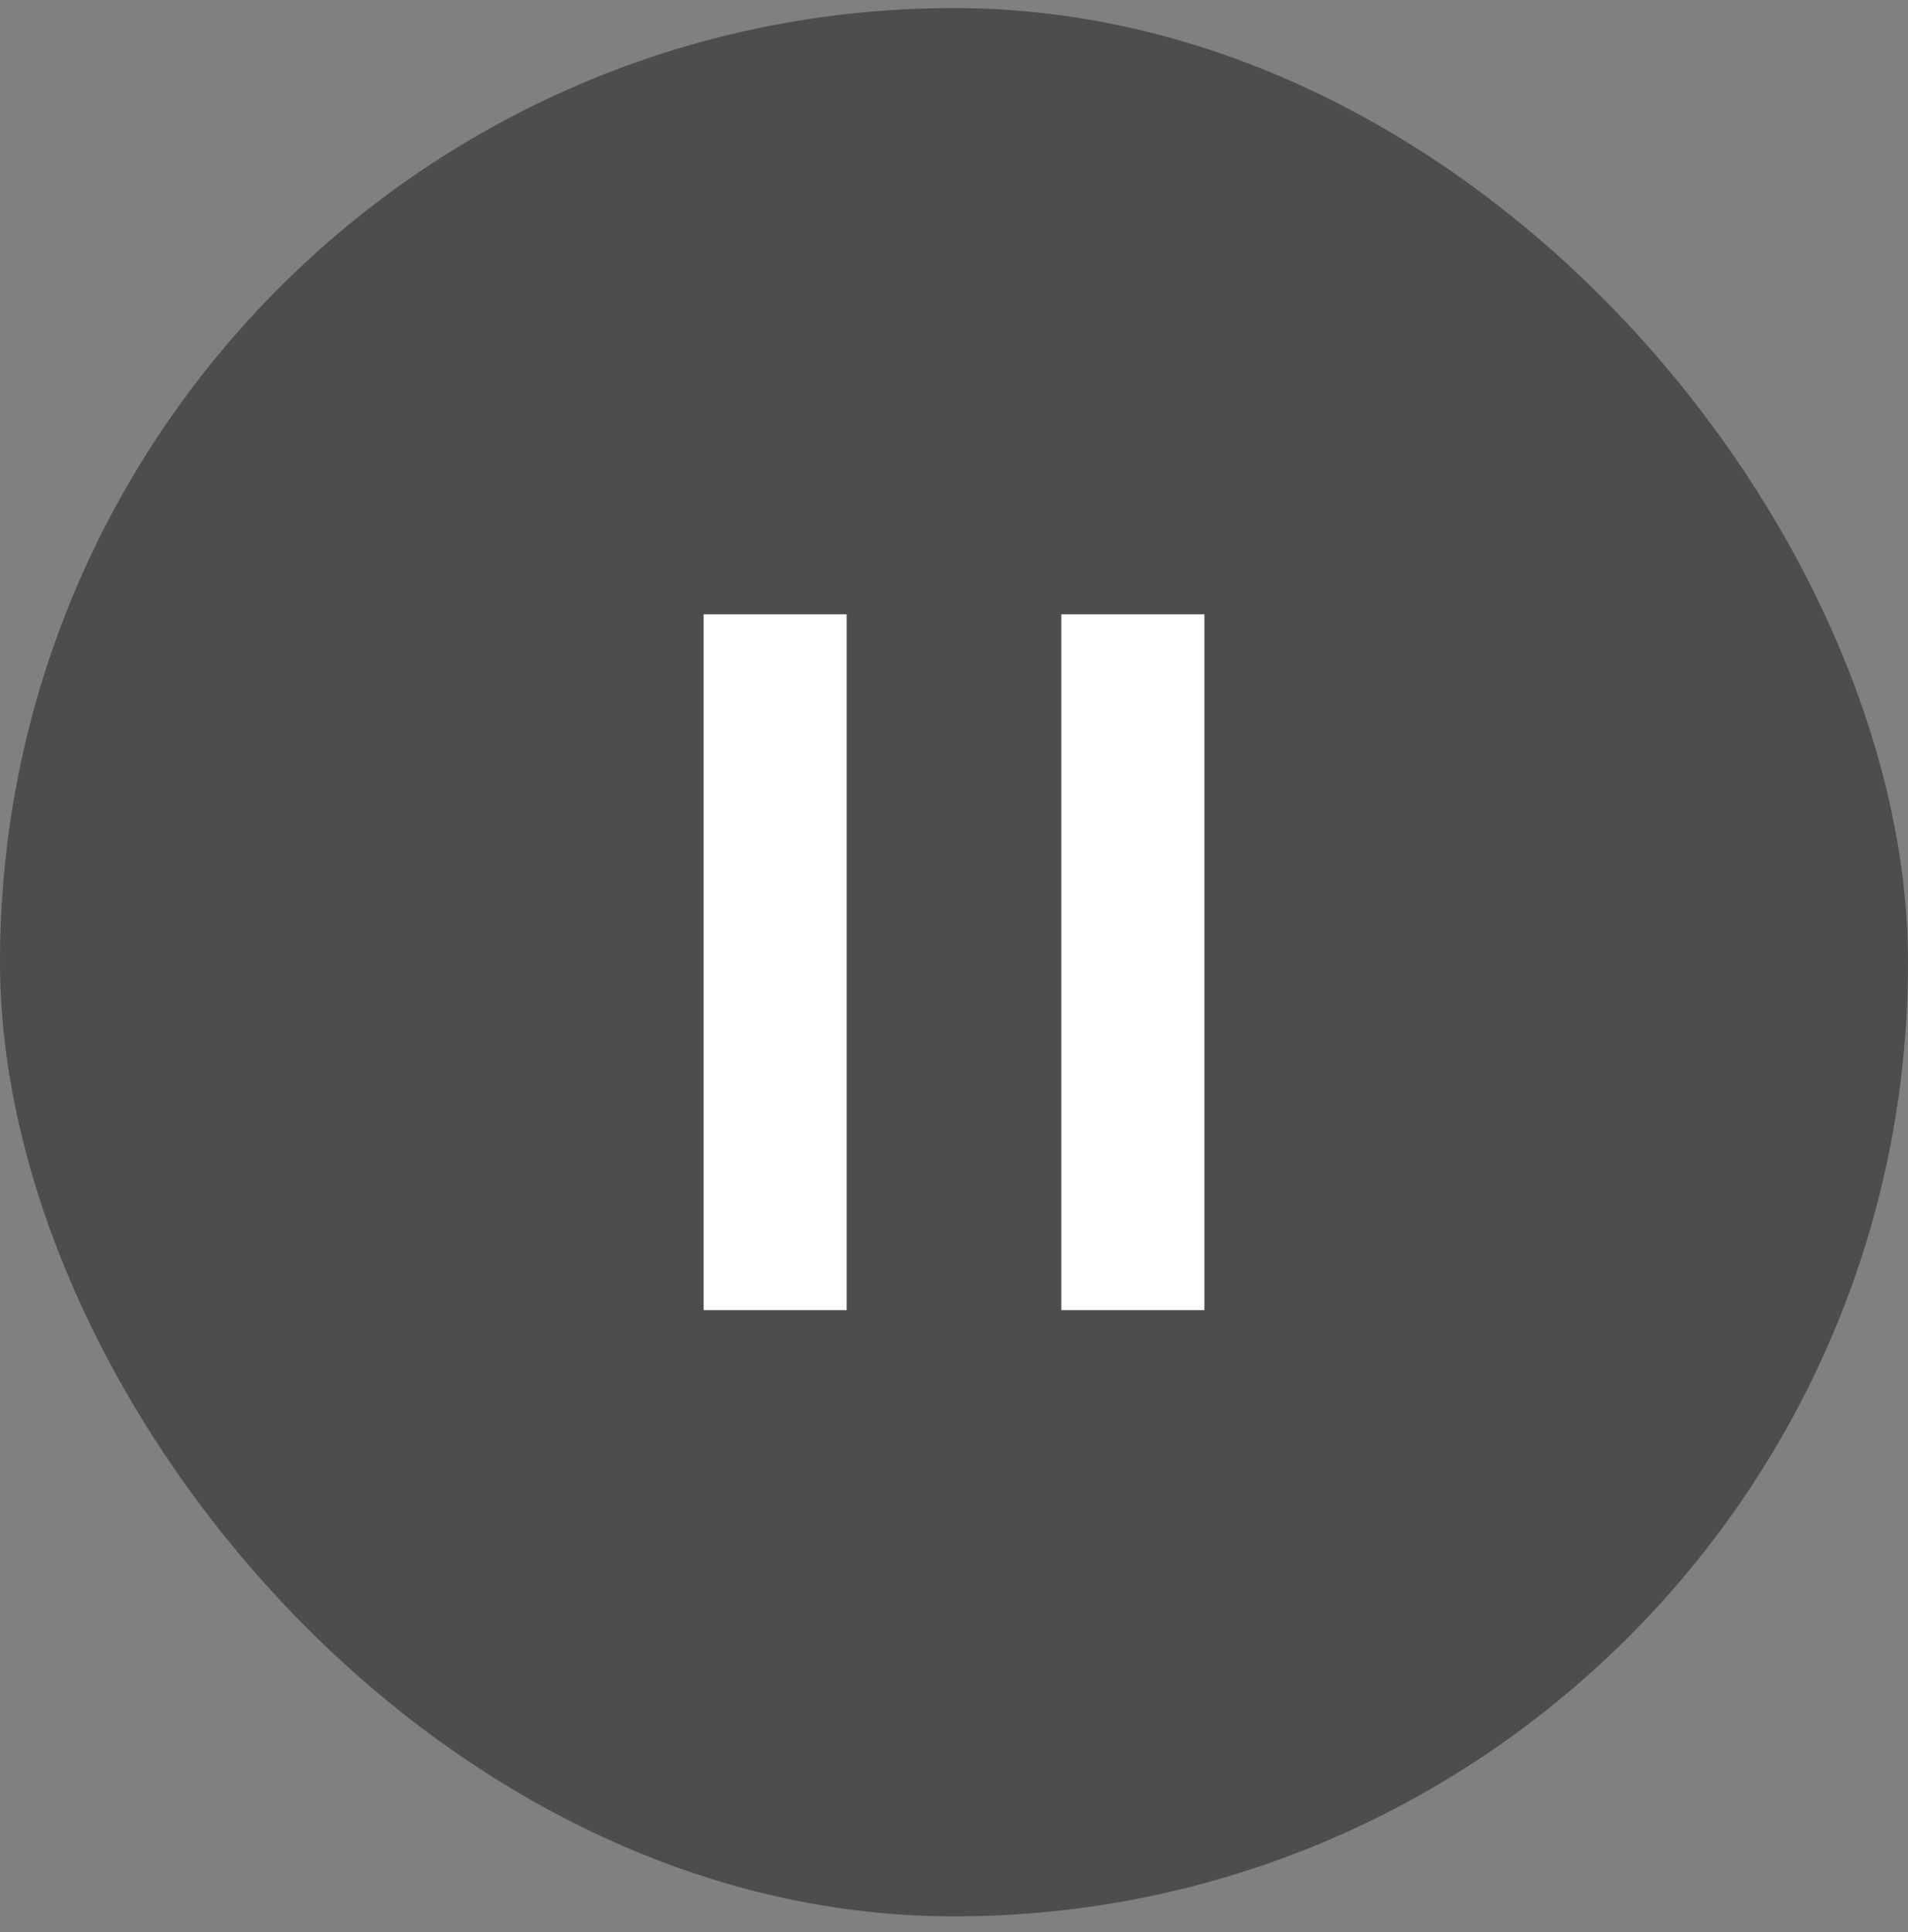
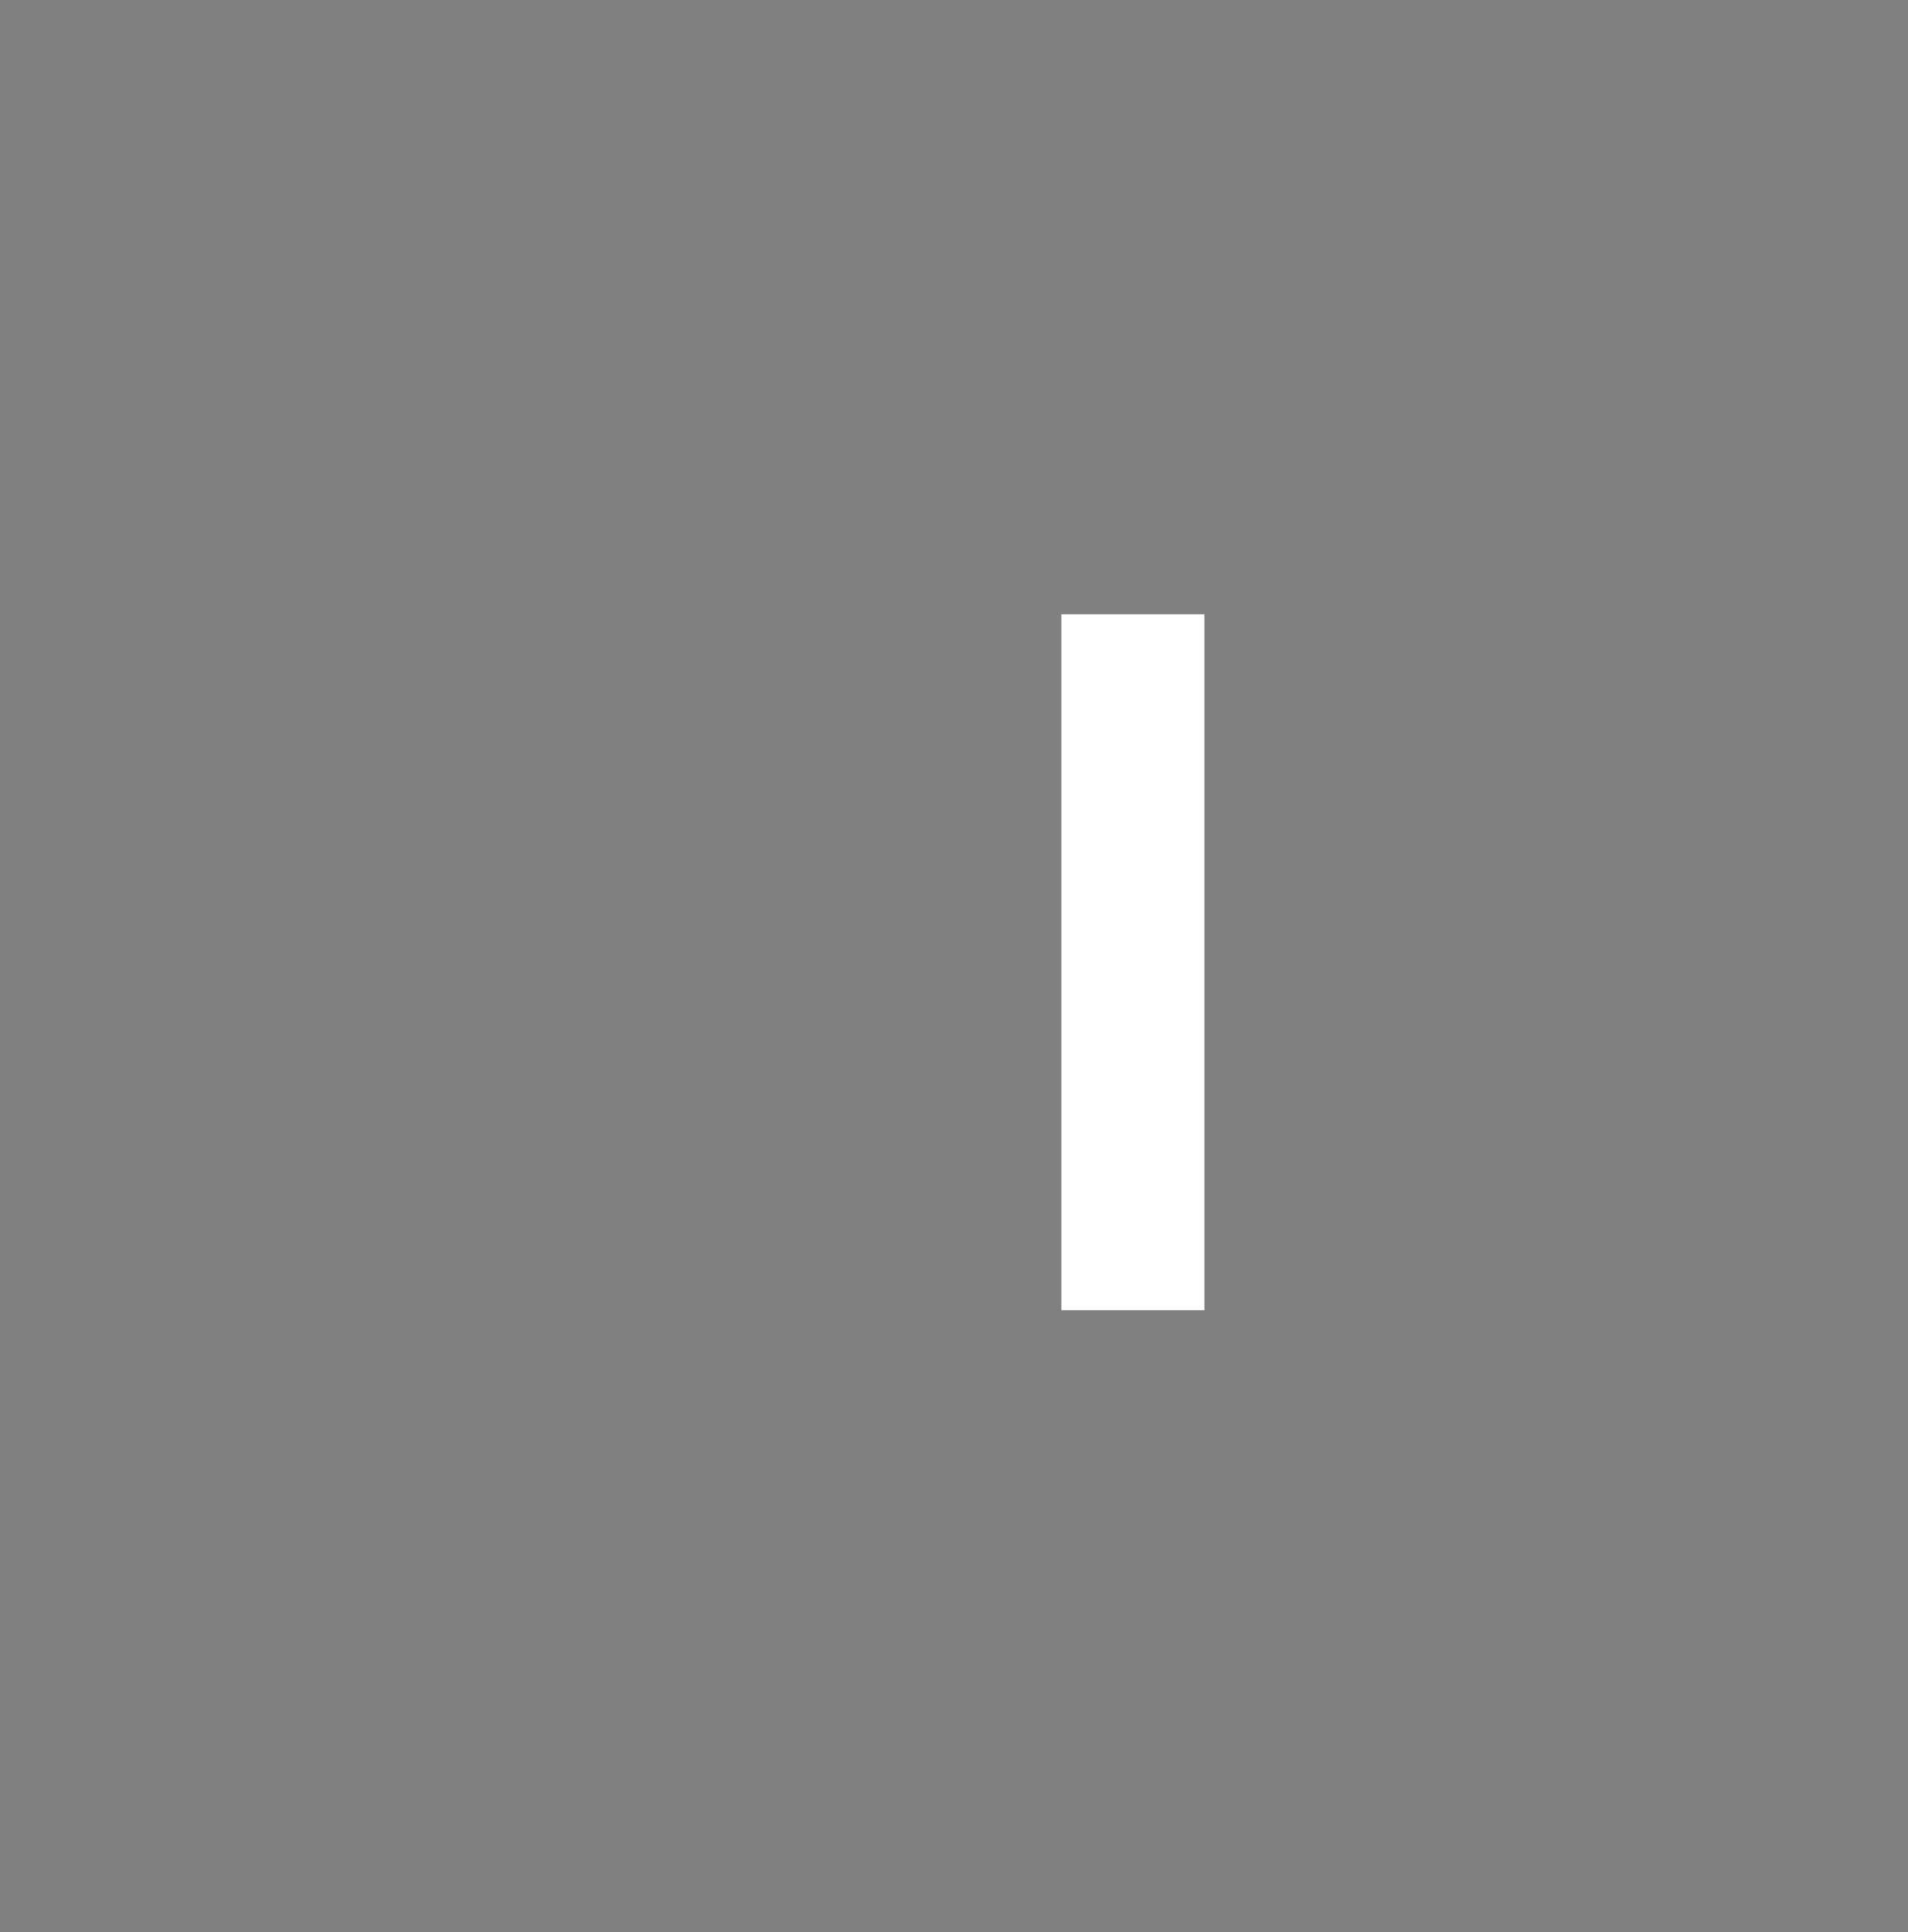
<svg xmlns="http://www.w3.org/2000/svg" width="80" height="81" viewBox="0 0 80 81" fill="none">
  <rect x="0" y="0" width="80" height="81" fill="#808080" stroke="none" />
-   <rect y="0.338" width="80" height="80" rx="40" fill="black" fill-opacity="0.4" />
-   <path d="M32.5 25.753V54.923" stroke="white" stroke-width="6" />
  <path d="M47.5 25.753V54.923" stroke="white" stroke-width="6" />
</svg>